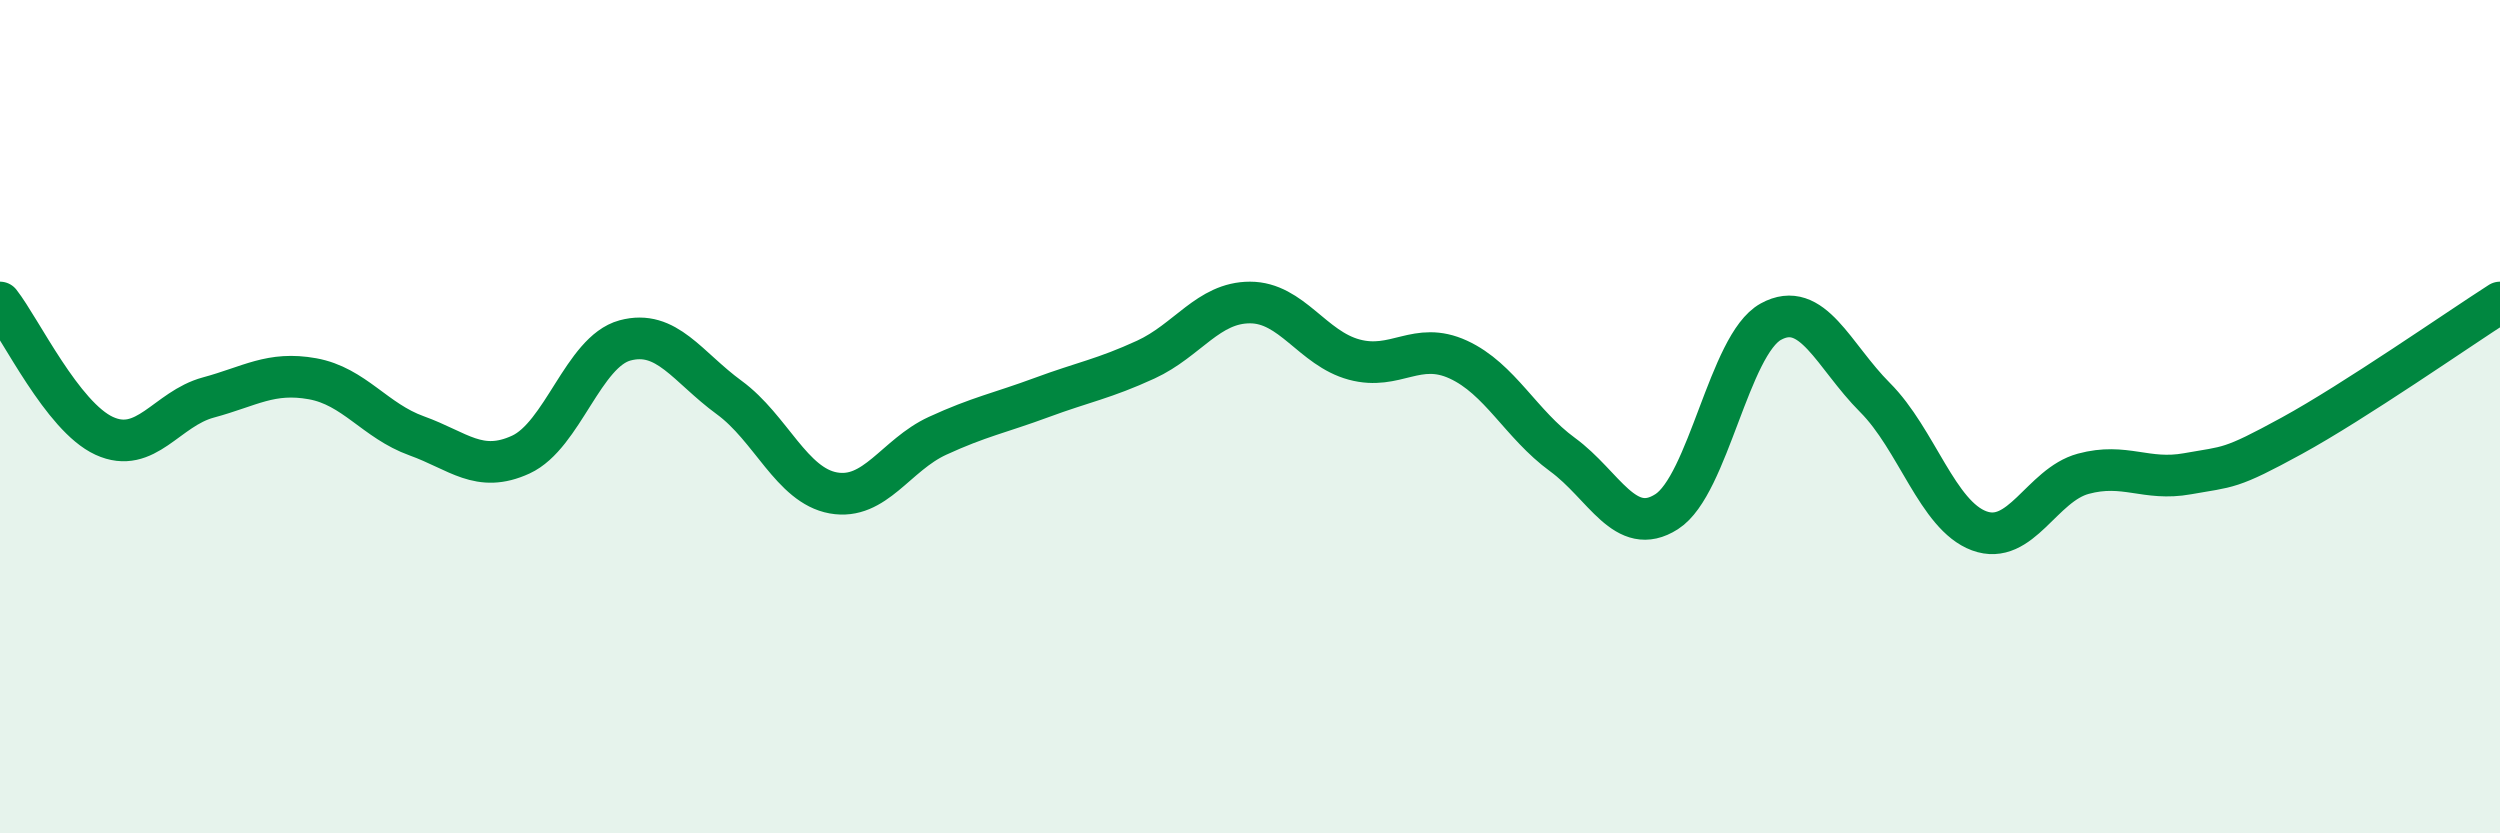
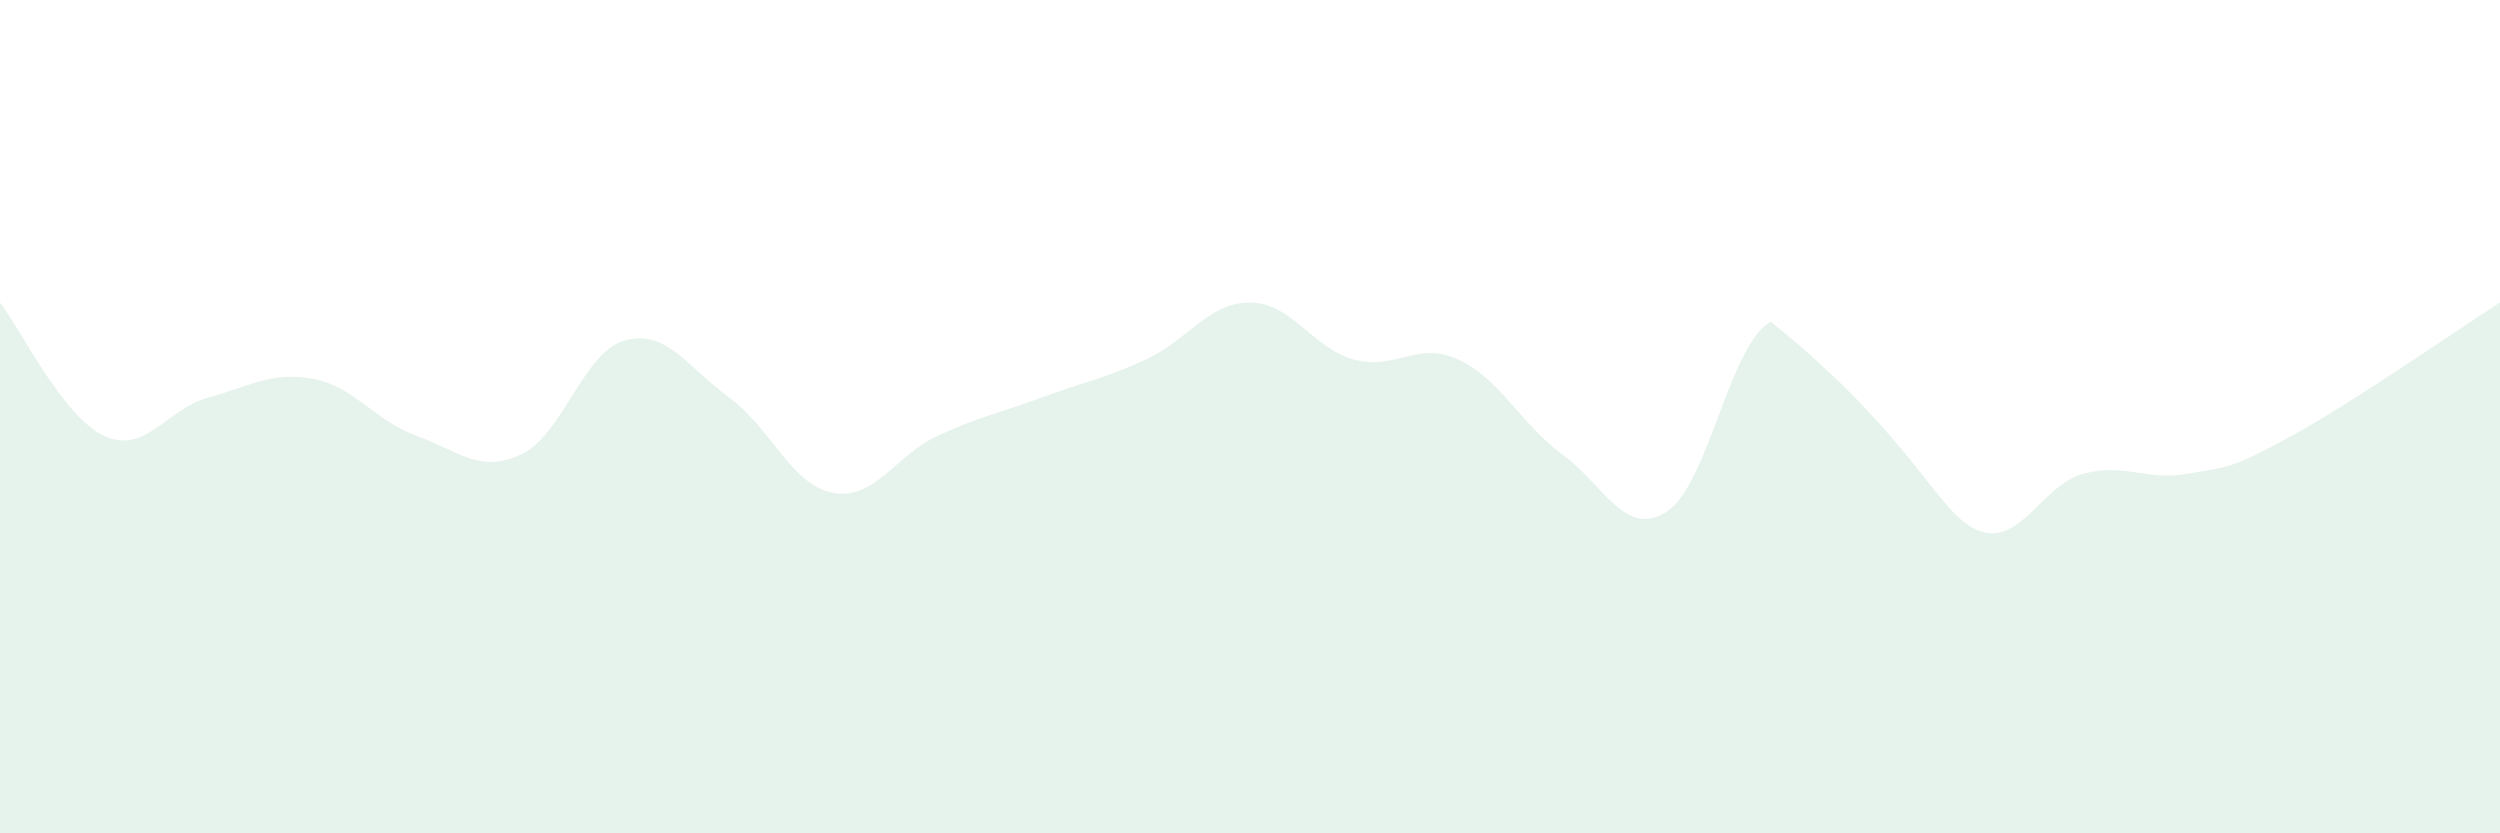
<svg xmlns="http://www.w3.org/2000/svg" width="60" height="20" viewBox="0 0 60 20">
-   <path d="M 0,7.26 C 0.5,7.9 1.5,10 2.5,10.46 C 3.5,10.92 4,9.81 5,9.54 C 6,9.27 6.5,8.91 7.5,9.09 C 8.5,9.27 9,10.1 10,10.46 C 11,10.82 11.5,11.37 12.5,10.91 C 13.5,10.45 14,8.44 15,8.17 C 16,7.9 16.5,8.81 17.5,9.54 C 18.5,10.27 19,11.65 20,11.83 C 21,12.01 21.5,10.92 22.5,10.46 C 23.5,10 24,9.91 25,9.54 C 26,9.17 26.5,9.09 27.5,8.63 C 28.5,8.17 29,7.26 30,7.26 C 31,7.26 31.5,8.36 32.5,8.63 C 33.5,8.9 34,8.17 35,8.63 C 36,9.09 36.5,10.18 37.5,10.91 C 38.5,11.64 39,12.92 40,12.28 C 41,11.64 41.5,8.27 42.5,7.72 C 43.5,7.17 44,8.54 45,9.54 C 46,10.54 46.5,12.37 47.5,12.74 C 48.5,13.11 49,11.64 50,11.37 C 51,11.1 51.5,11.55 52.5,11.37 C 53.5,11.19 53.5,11.28 55,10.46 C 56.5,9.64 59,7.9 60,7.26L60 20L0 20Z" fill="#008740" opacity="0.1" stroke-linecap="round" stroke-linejoin="round" />
-   <path d="M 0,7.26 C 0.5,7.9 1.5,10 2.5,10.46 C 3.5,10.92 4,9.81 5,9.54 C 6,9.27 6.5,8.91 7.5,9.09 C 8.5,9.27 9,10.1 10,10.46 C 11,10.82 11.5,11.37 12.5,10.91 C 13.5,10.45 14,8.44 15,8.17 C 16,7.9 16.5,8.81 17.5,9.54 C 18.5,10.27 19,11.65 20,11.83 C 21,12.01 21.5,10.92 22.5,10.46 C 23.5,10 24,9.91 25,9.54 C 26,9.17 26.5,9.09 27.5,8.63 C 28.5,8.17 29,7.26 30,7.26 C 31,7.26 31.5,8.36 32.5,8.63 C 33.5,8.9 34,8.17 35,8.63 C 36,9.09 36.5,10.18 37.5,10.91 C 38.5,11.64 39,12.92 40,12.28 C 41,11.64 41.5,8.27 42.5,7.72 C 43.5,7.17 44,8.54 45,9.54 C 46,10.54 46.5,12.37 47.5,12.74 C 48.5,13.11 49,11.64 50,11.37 C 51,11.1 51.5,11.55 52.5,11.37 C 53.5,11.19 53.5,11.28 55,10.46 C 56.5,9.64 59,7.9 60,7.26" stroke="#008740" stroke-width="1" fill="none" stroke-linecap="round" stroke-linejoin="round" />
+   <path d="M 0,7.26 C 0.5,7.9 1.5,10 2.5,10.46 C 3.5,10.92 4,9.81 5,9.54 C 6,9.27 6.5,8.91 7.5,9.09 C 8.5,9.27 9,10.1 10,10.46 C 11,10.82 11.5,11.37 12.5,10.91 C 13.5,10.45 14,8.44 15,8.17 C 16,7.9 16.5,8.81 17.5,9.54 C 18.5,10.27 19,11.65 20,11.83 C 21,12.01 21.5,10.92 22.5,10.46 C 23.5,10 24,9.91 25,9.54 C 26,9.17 26.5,9.09 27.5,8.63 C 28.5,8.17 29,7.26 30,7.26 C 31,7.26 31.5,8.36 32.5,8.63 C 33.5,8.9 34,8.17 35,8.63 C 36,9.09 36.5,10.18 37.5,10.91 C 38.5,11.64 39,12.92 40,12.28 C 41,11.64 41.5,8.27 42.5,7.72 C 46,10.54 46.5,12.37 47.5,12.74 C 48.5,13.11 49,11.64 50,11.37 C 51,11.1 51.5,11.55 52.5,11.37 C 53.5,11.19 53.5,11.28 55,10.46 C 56.5,9.64 59,7.9 60,7.26L60 20L0 20Z" fill="#008740" opacity="0.1" stroke-linecap="round" stroke-linejoin="round" />
</svg>